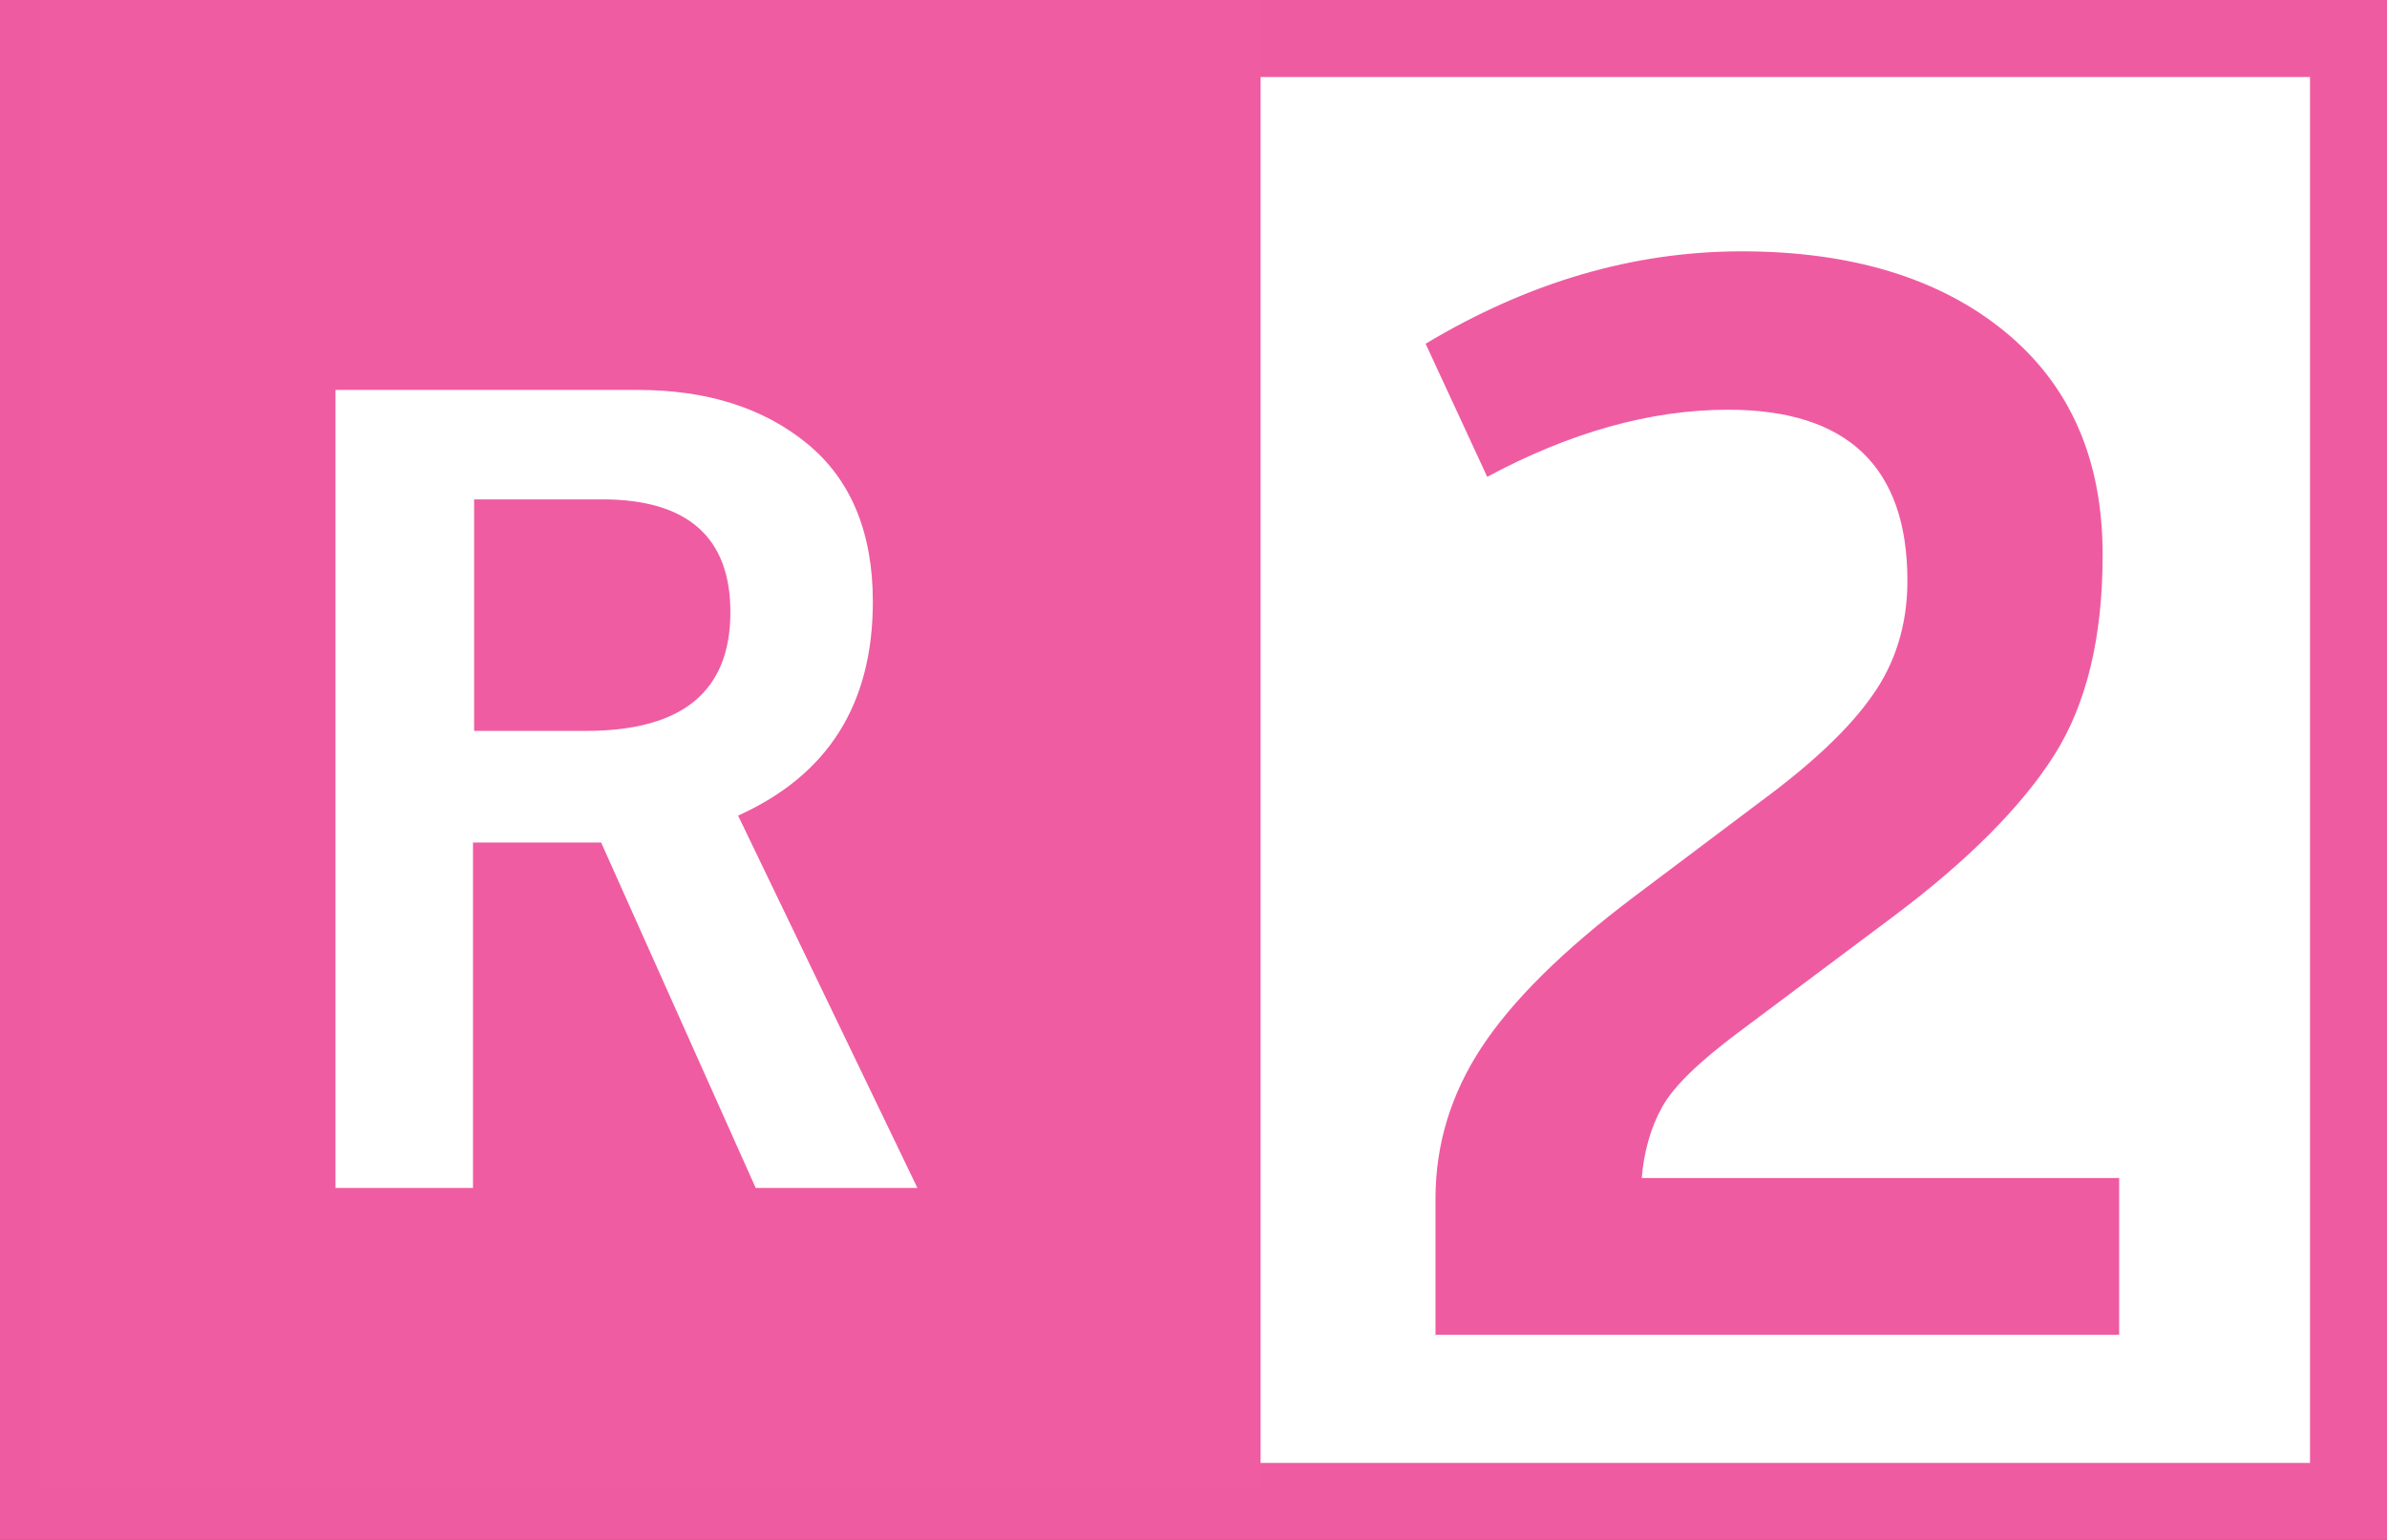
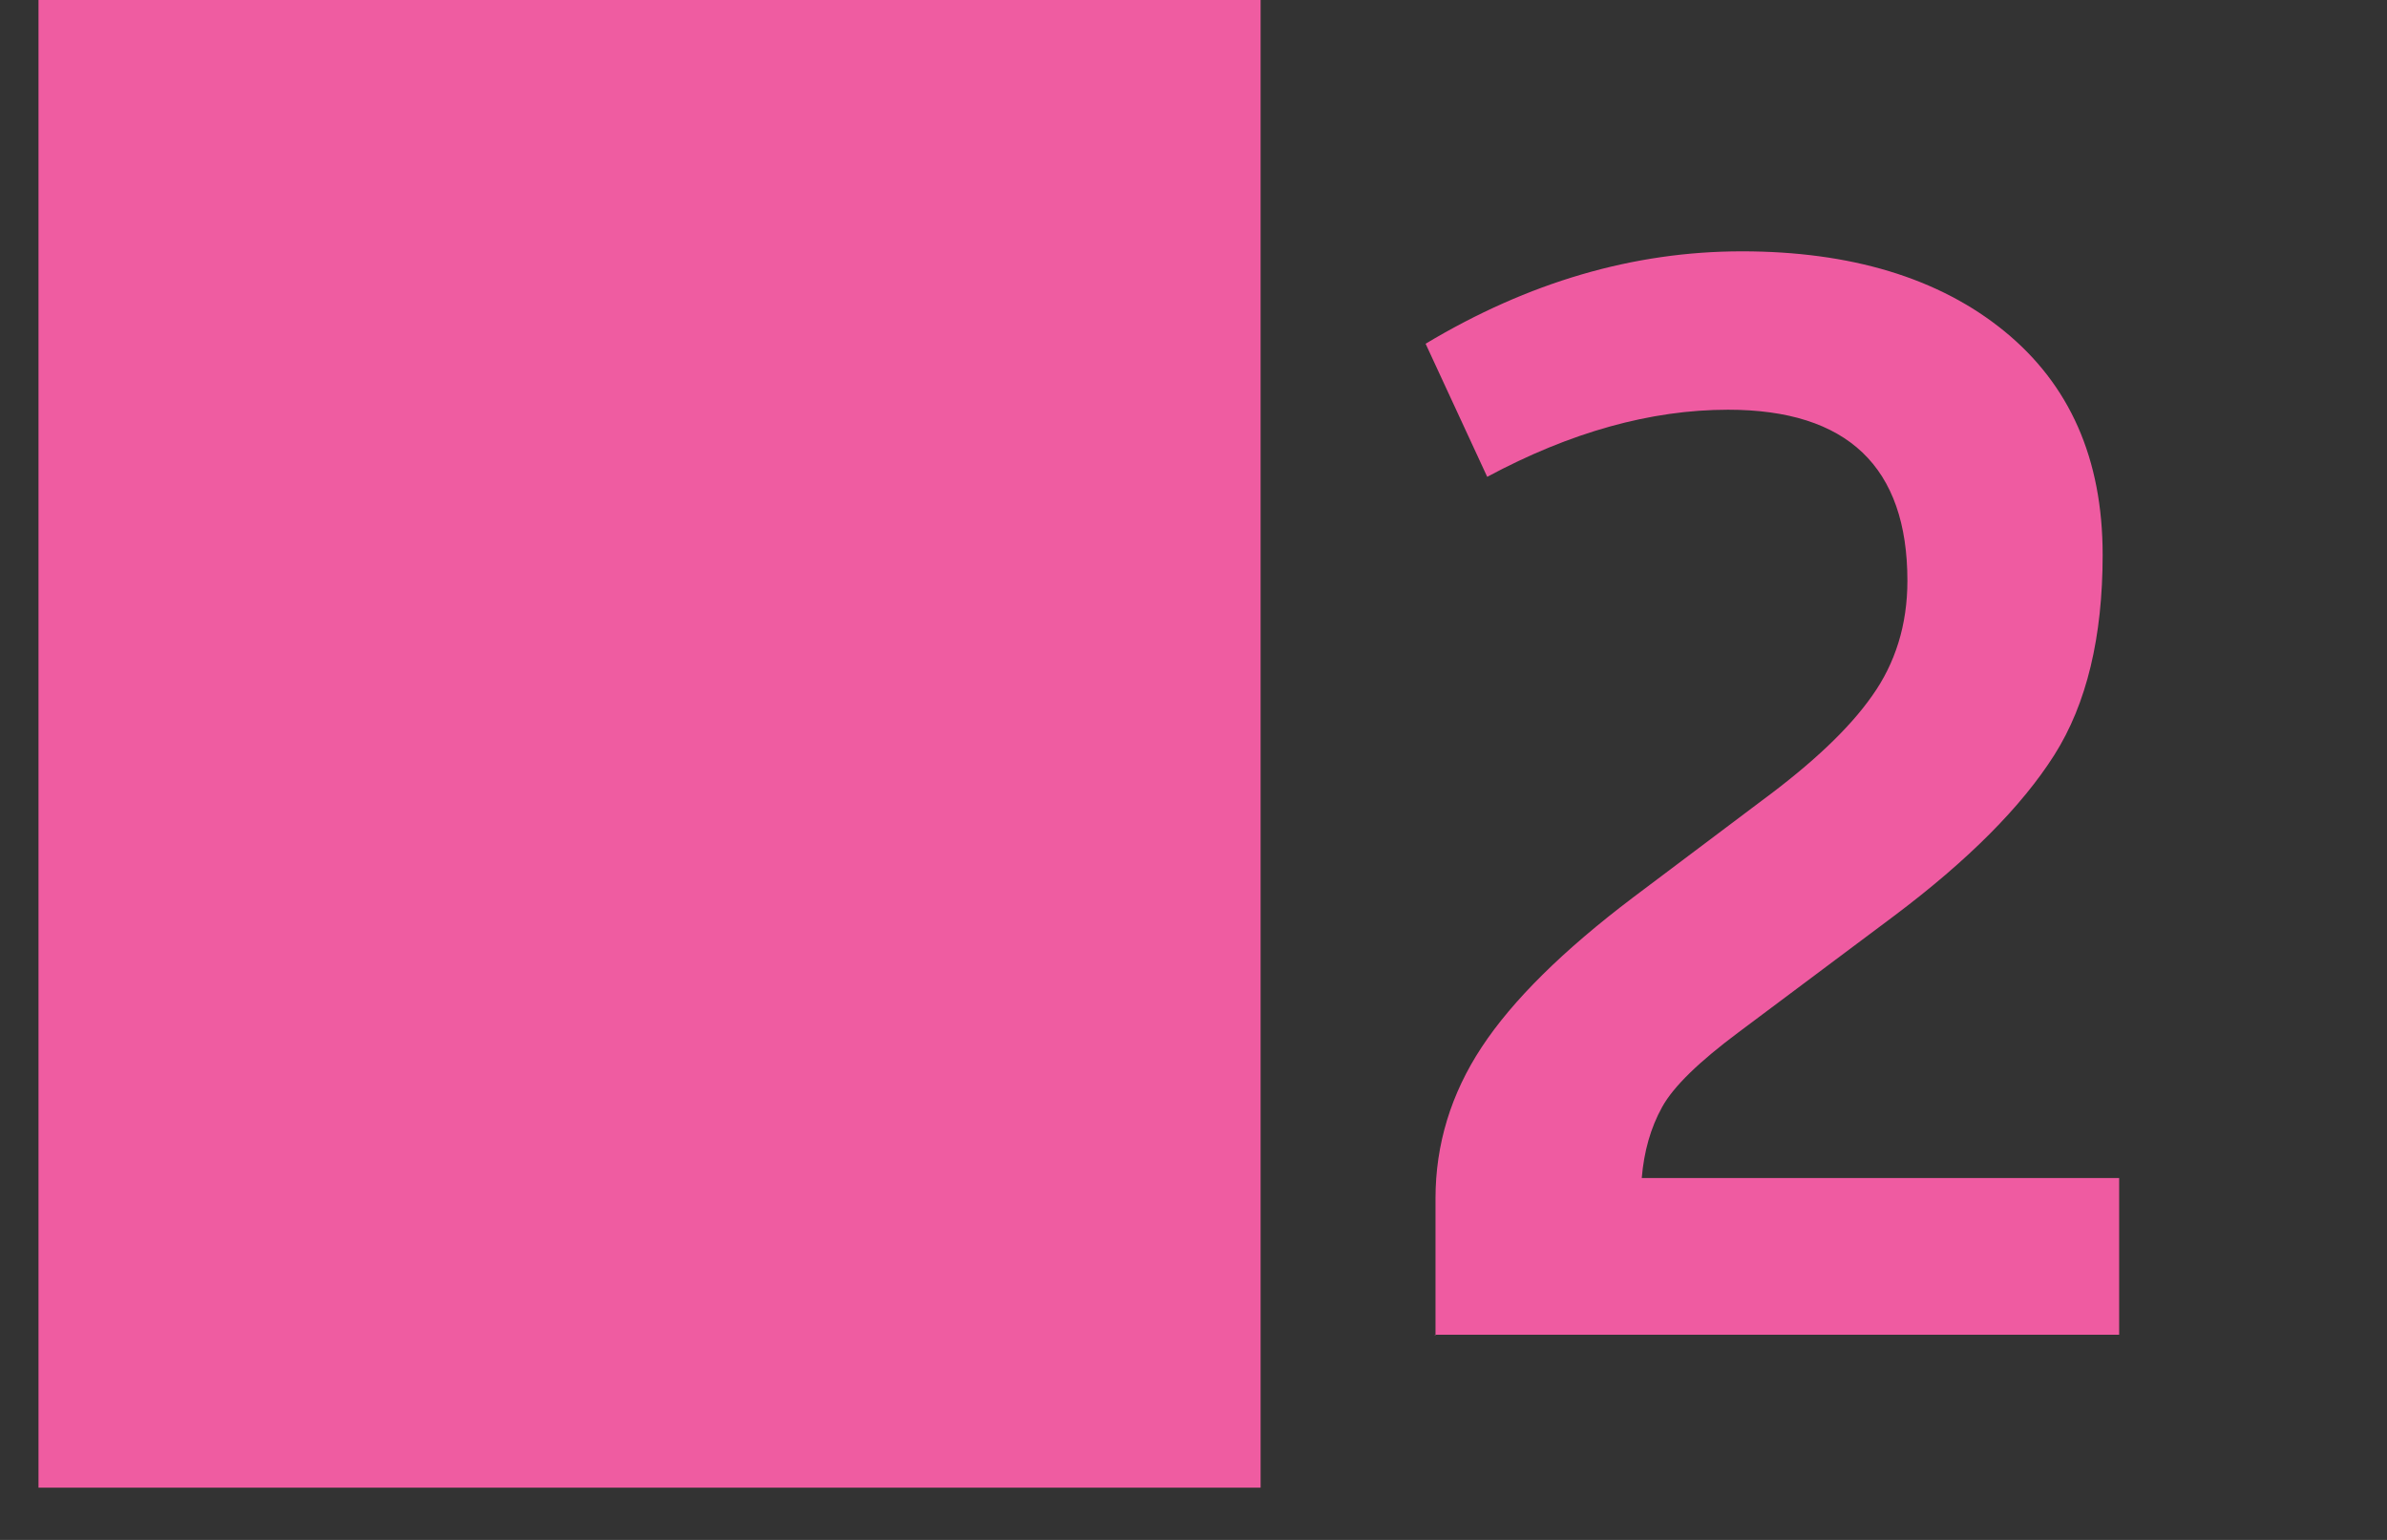
<svg xmlns="http://www.w3.org/2000/svg" viewBox="0 0 43.4 28">
  <rect x="0" y="0" width="43.4" height="28" fill="#333333" stroke="none" />
  <defs>
    <style>.d,.e{fill:#fff;}.e{stroke:#ef5ba1;stroke-miterlimit:10;stroke-width:1.4px;}.f{fill:#ef5ca1;}.g{fill:#ef5ba1;}</style>
  </defs>
  <g id="a" />
  <g id="b">
    <g id="c">
-       <path class="e" d="M.7,.7H42.7V27.3H.7V.7Z" />
      <path class="g" d="M26.1,24.28v-2.49c0-.98,.28-1.9,.84-2.75,.56-.85,1.48-1.76,2.75-2.72l2.34-1.76c.92-.68,1.59-1.31,2.01-1.91,.42-.59,.64-1.29,.64-2.09,0-2.07-1.09-3.11-3.26-3.11-1.41,0-2.87,.41-4.38,1.22l-1.12-2.42c1.87-1.12,3.78-1.68,5.75-1.68s3.58,.48,4.77,1.45,1.79,2.32,1.79,4.07c0,1.49-.29,2.71-.88,3.64-.59,.93-1.56,1.91-2.92,2.93l-2.82,2.11c-.71,.53-1.18,.98-1.39,1.36s-.33,.81-.37,1.29h8.68v2.85h-12.45Z" />
      <path class="f" d="M.7,0H22.92V27.05H.7V0Z" />
-       <path class="d" d="M6.1,21.6V7.09h5.5c1.26,0,2.29,.33,3.08,.98,.79,.65,1.19,1.61,1.19,2.87,0,1.86-.81,3.15-2.45,3.89l3.26,6.77h-2.94l-2.81-6.28h-2.33v6.28h-2.5Zm2.52-8.31h2.03c1.76,0,2.63-.72,2.63-2.16,0-1.36-.78-2.05-2.33-2.05h-2.33v4.21Z" />
    </g>
  </g>
</svg>